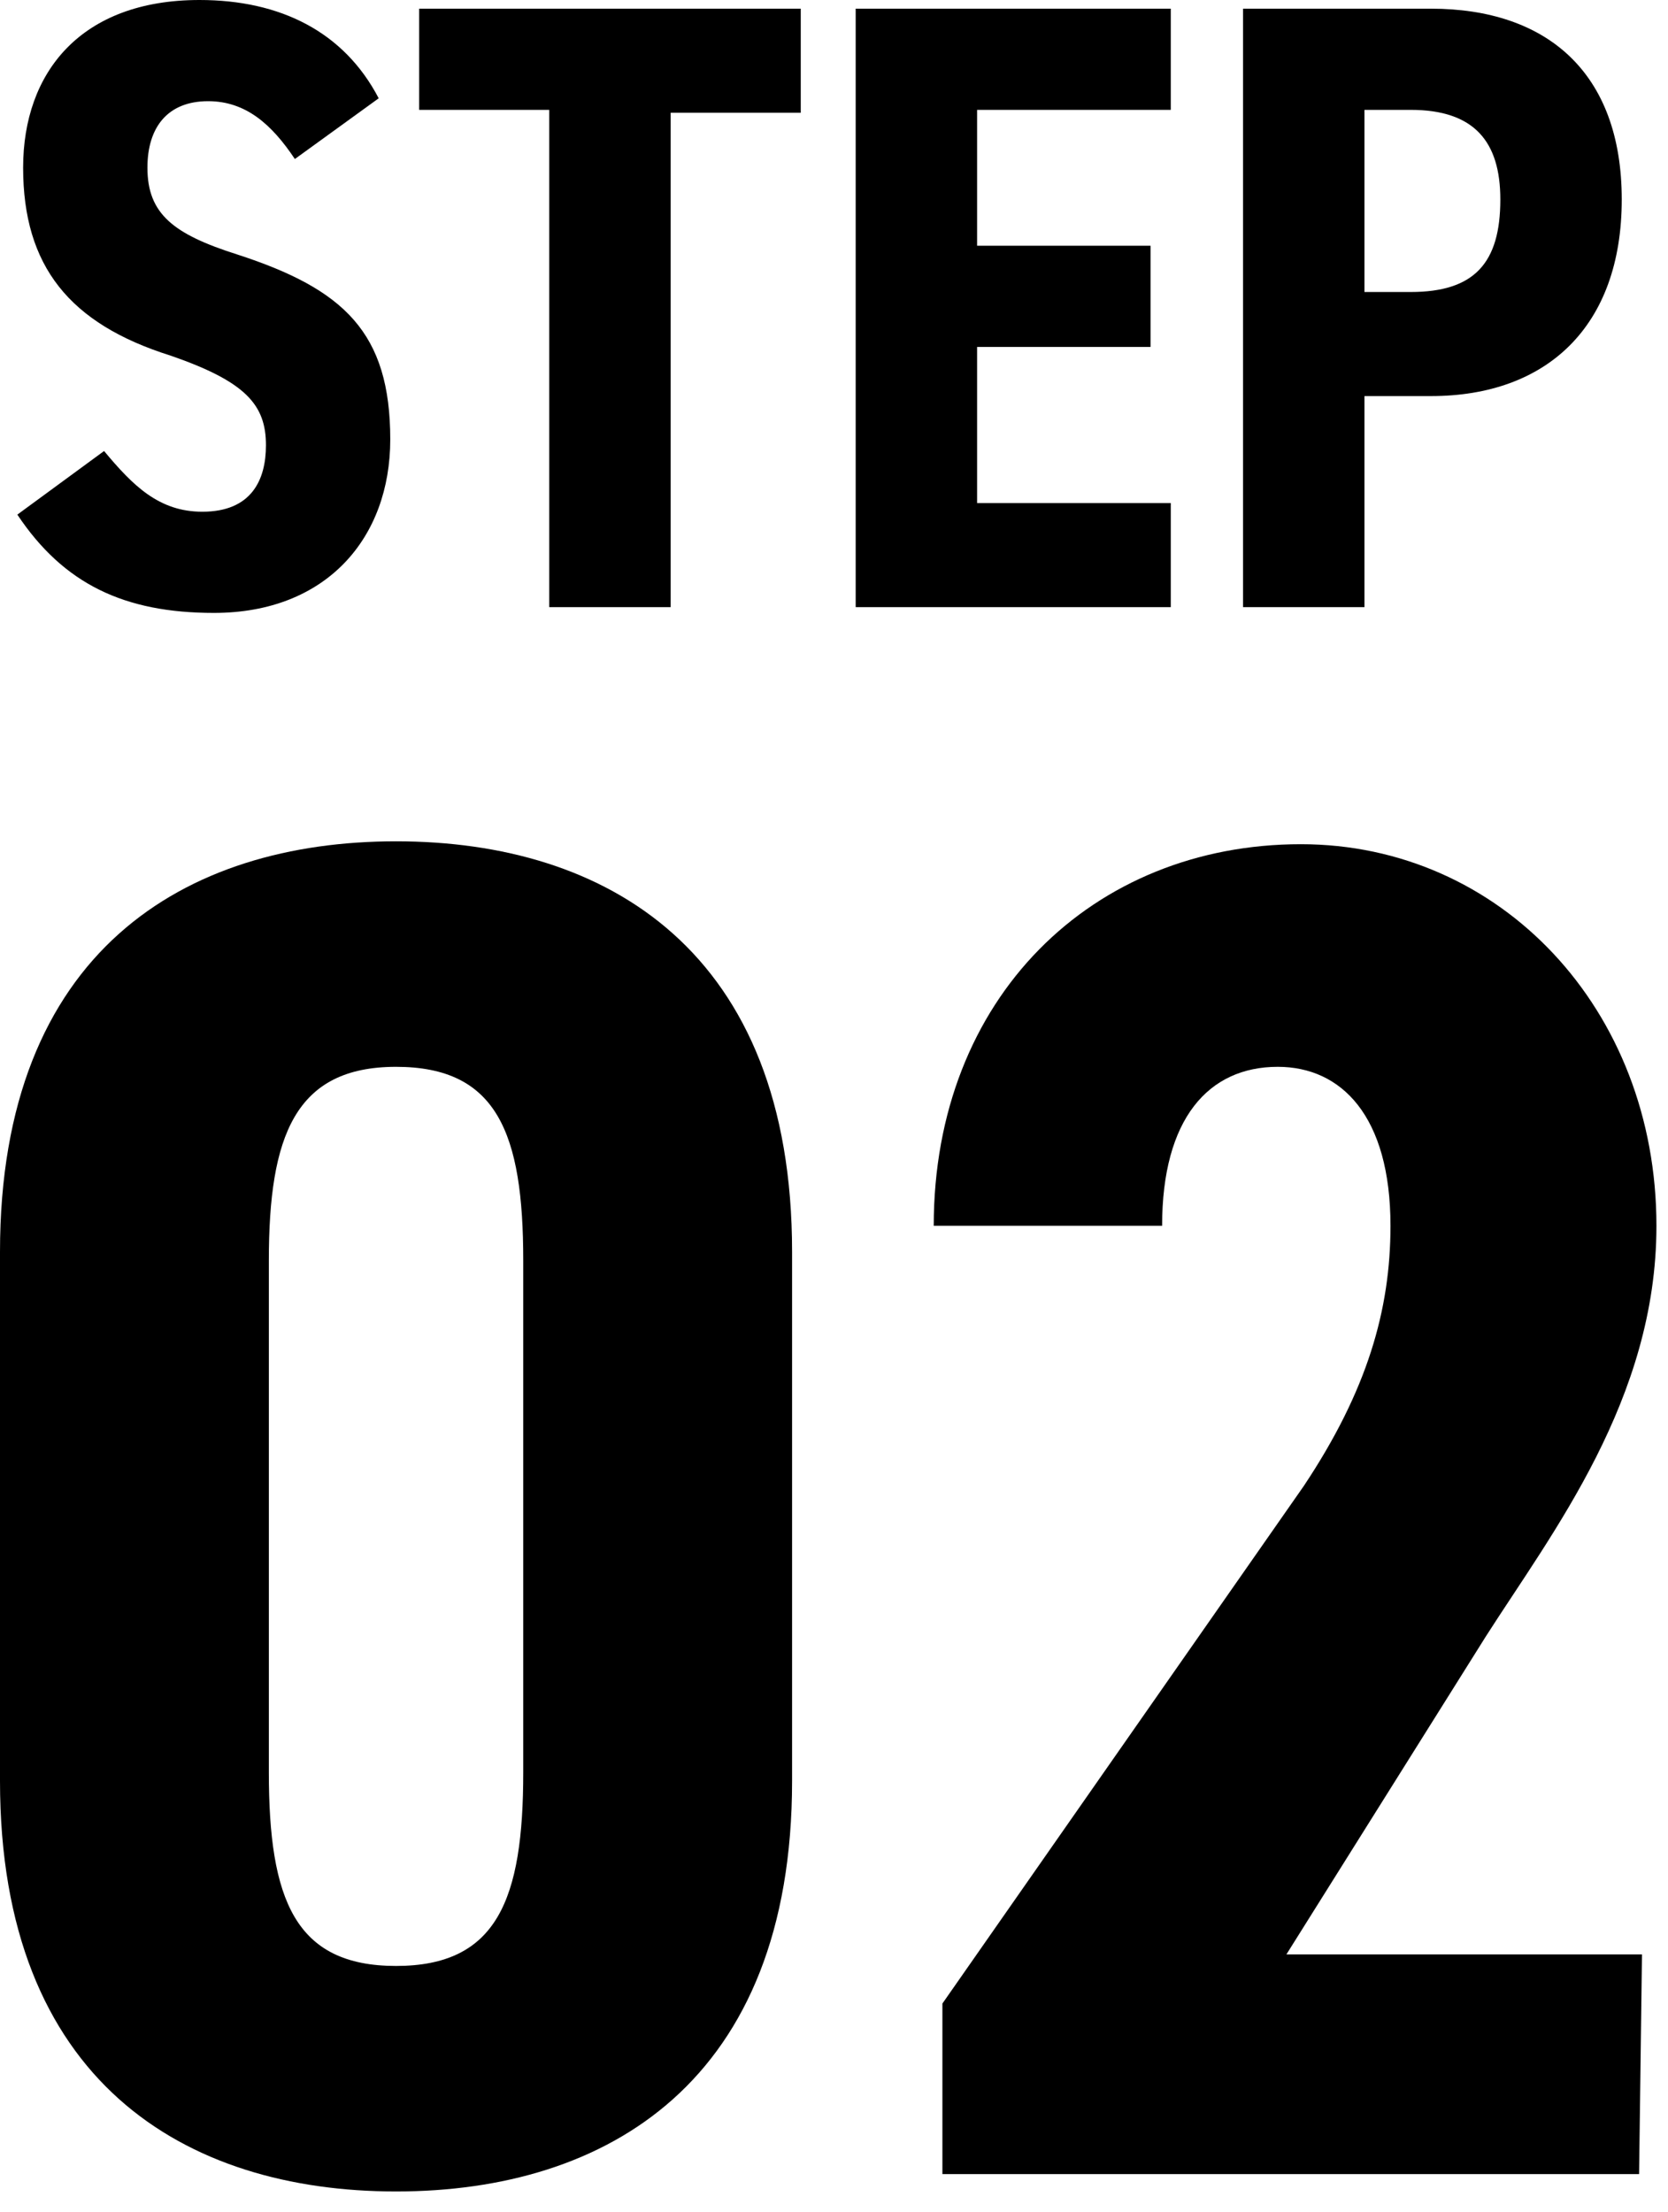
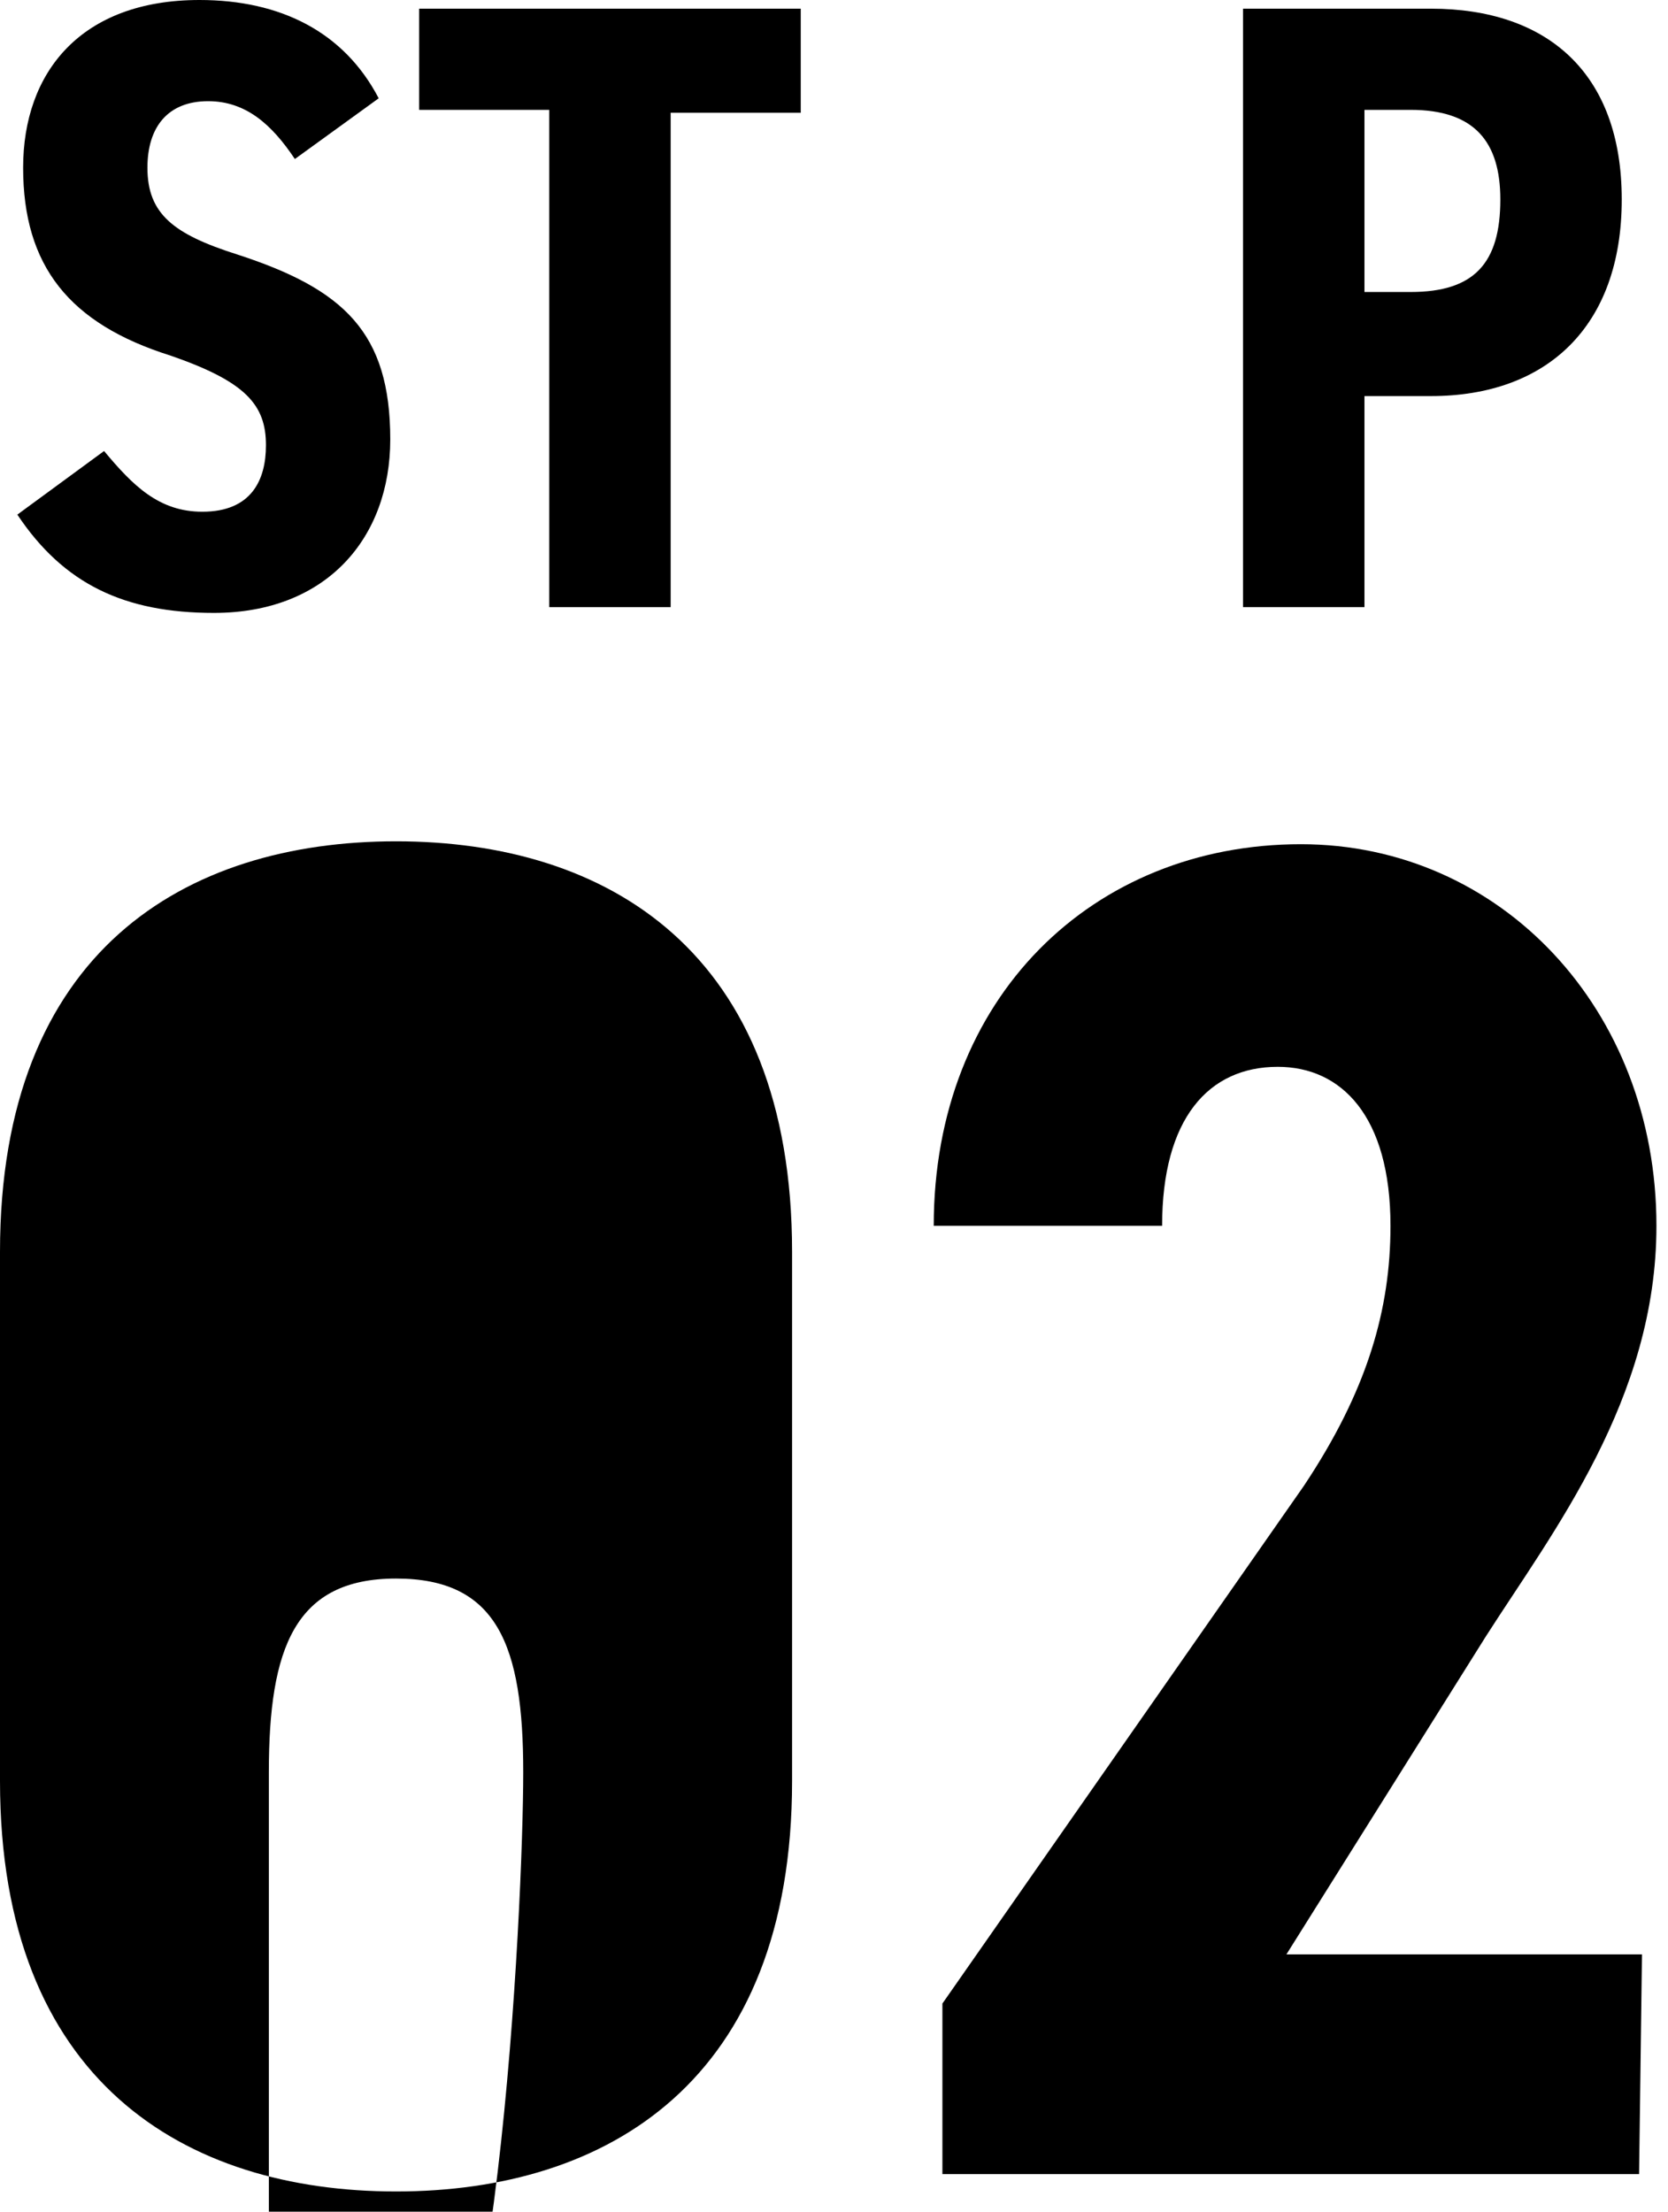
<svg xmlns="http://www.w3.org/2000/svg" version="1.1" id="グループ_7" x="0px" y="0px" viewBox="0 0 57.7 76.5" style="enable-background:new 0 0 57.7 76.5;" xml:space="preserve">
  <style type="text/css">
	.st0{enable-background:new    ;}
	.st1{fill:#000000;}
</style>
  <g class="st0">
    <path class="st1" d="M10.2,5.5c-0.8-1.2-1.7-2-3-2c-1.4,0-2.1,0.9-2.1,2.3c0,1.6,0.9,2.3,3.1,3c3.7,1.2,5.3,2.7,5.3,6.4   c0,3.4-2.2,6-6.1,6c-3.1,0-5.2-1-6.8-3.4l3-2.2c1,1.2,1.9,2.1,3.4,2.1c1.7,0,2.2-1.1,2.2-2.3c0-1.4-0.7-2.2-3.3-3.1   c-3.5-1.1-5.1-3.1-5.1-6.5c0-3.3,2-5.8,6.1-5.8c2.8,0,5,1.1,6.2,3.4L10.2,5.5z" />
    <path class="st1" d="M27.7,0.3v3.6h-4.5V21H19V3.8h-4.5V0.3H27.7z" />
-     <path class="st1" d="M40.5,0.3v3.5h-6.7v4.7h6V12h-6v5.4h6.7V21H29.6V0.3H40.5z" />
    <path class="st1" d="M47.2,13.7V21H43V0.3h6.5c4,0,6.6,2.2,6.6,6.6s-2.6,6.8-6.6,6.8C49.5,13.7,47.2,13.7,47.2,13.7z M48.8,10.1   c2.2,0,3.1-1,3.1-3.2c0-2-0.9-3.1-3.1-3.1h-1.6v6.3H48.8z" />
  </g>
  <g class="st0">
-     <path class="st1" d="M0,61.6V43.3c0-10.4,6.4-14.2,13.7-14.2s13.7,3.8,13.7,14.2v18.3c0,10.4-6.4,14.2-13.7,14.2S0,72,0,61.6z    M18.1,61.3V43.6c0-4.4-0.9-6.7-4.4-6.7s-4.4,2.4-4.4,6.7v17.7c0,4.4,0.9,6.7,4.4,6.7S18.1,65.7,18.1,61.3z" />
+     <path class="st1" d="M0,61.6V43.3c0-10.4,6.4-14.2,13.7-14.2s13.7,3.8,13.7,14.2v18.3c0,10.4-6.4,14.2-13.7,14.2S0,72,0,61.6z    M18.1,61.3c0-4.4-0.9-6.7-4.4-6.7s-4.4,2.4-4.4,6.7v17.7c0,4.4,0.9,6.7,4.4,6.7S18.1,65.7,18.1,61.3z" />
    <path class="st1" d="M56.7,75.2H32.6v-5.9l12.5-17.9c2.2-3.3,3-6.1,3-9c0-3.8-1.7-5.5-3.9-5.5c-2.4,0-4,1.8-4,5.5h-7.9   c0-7.9,5.5-13.2,12.7-13.2c6.9,0,12.3,5.7,12.3,13.2c0,6-3.6,10.6-5.9,14.2l-6.9,11h12.3L56.7,75.2L56.7,75.2z" />
  </g>
</svg>